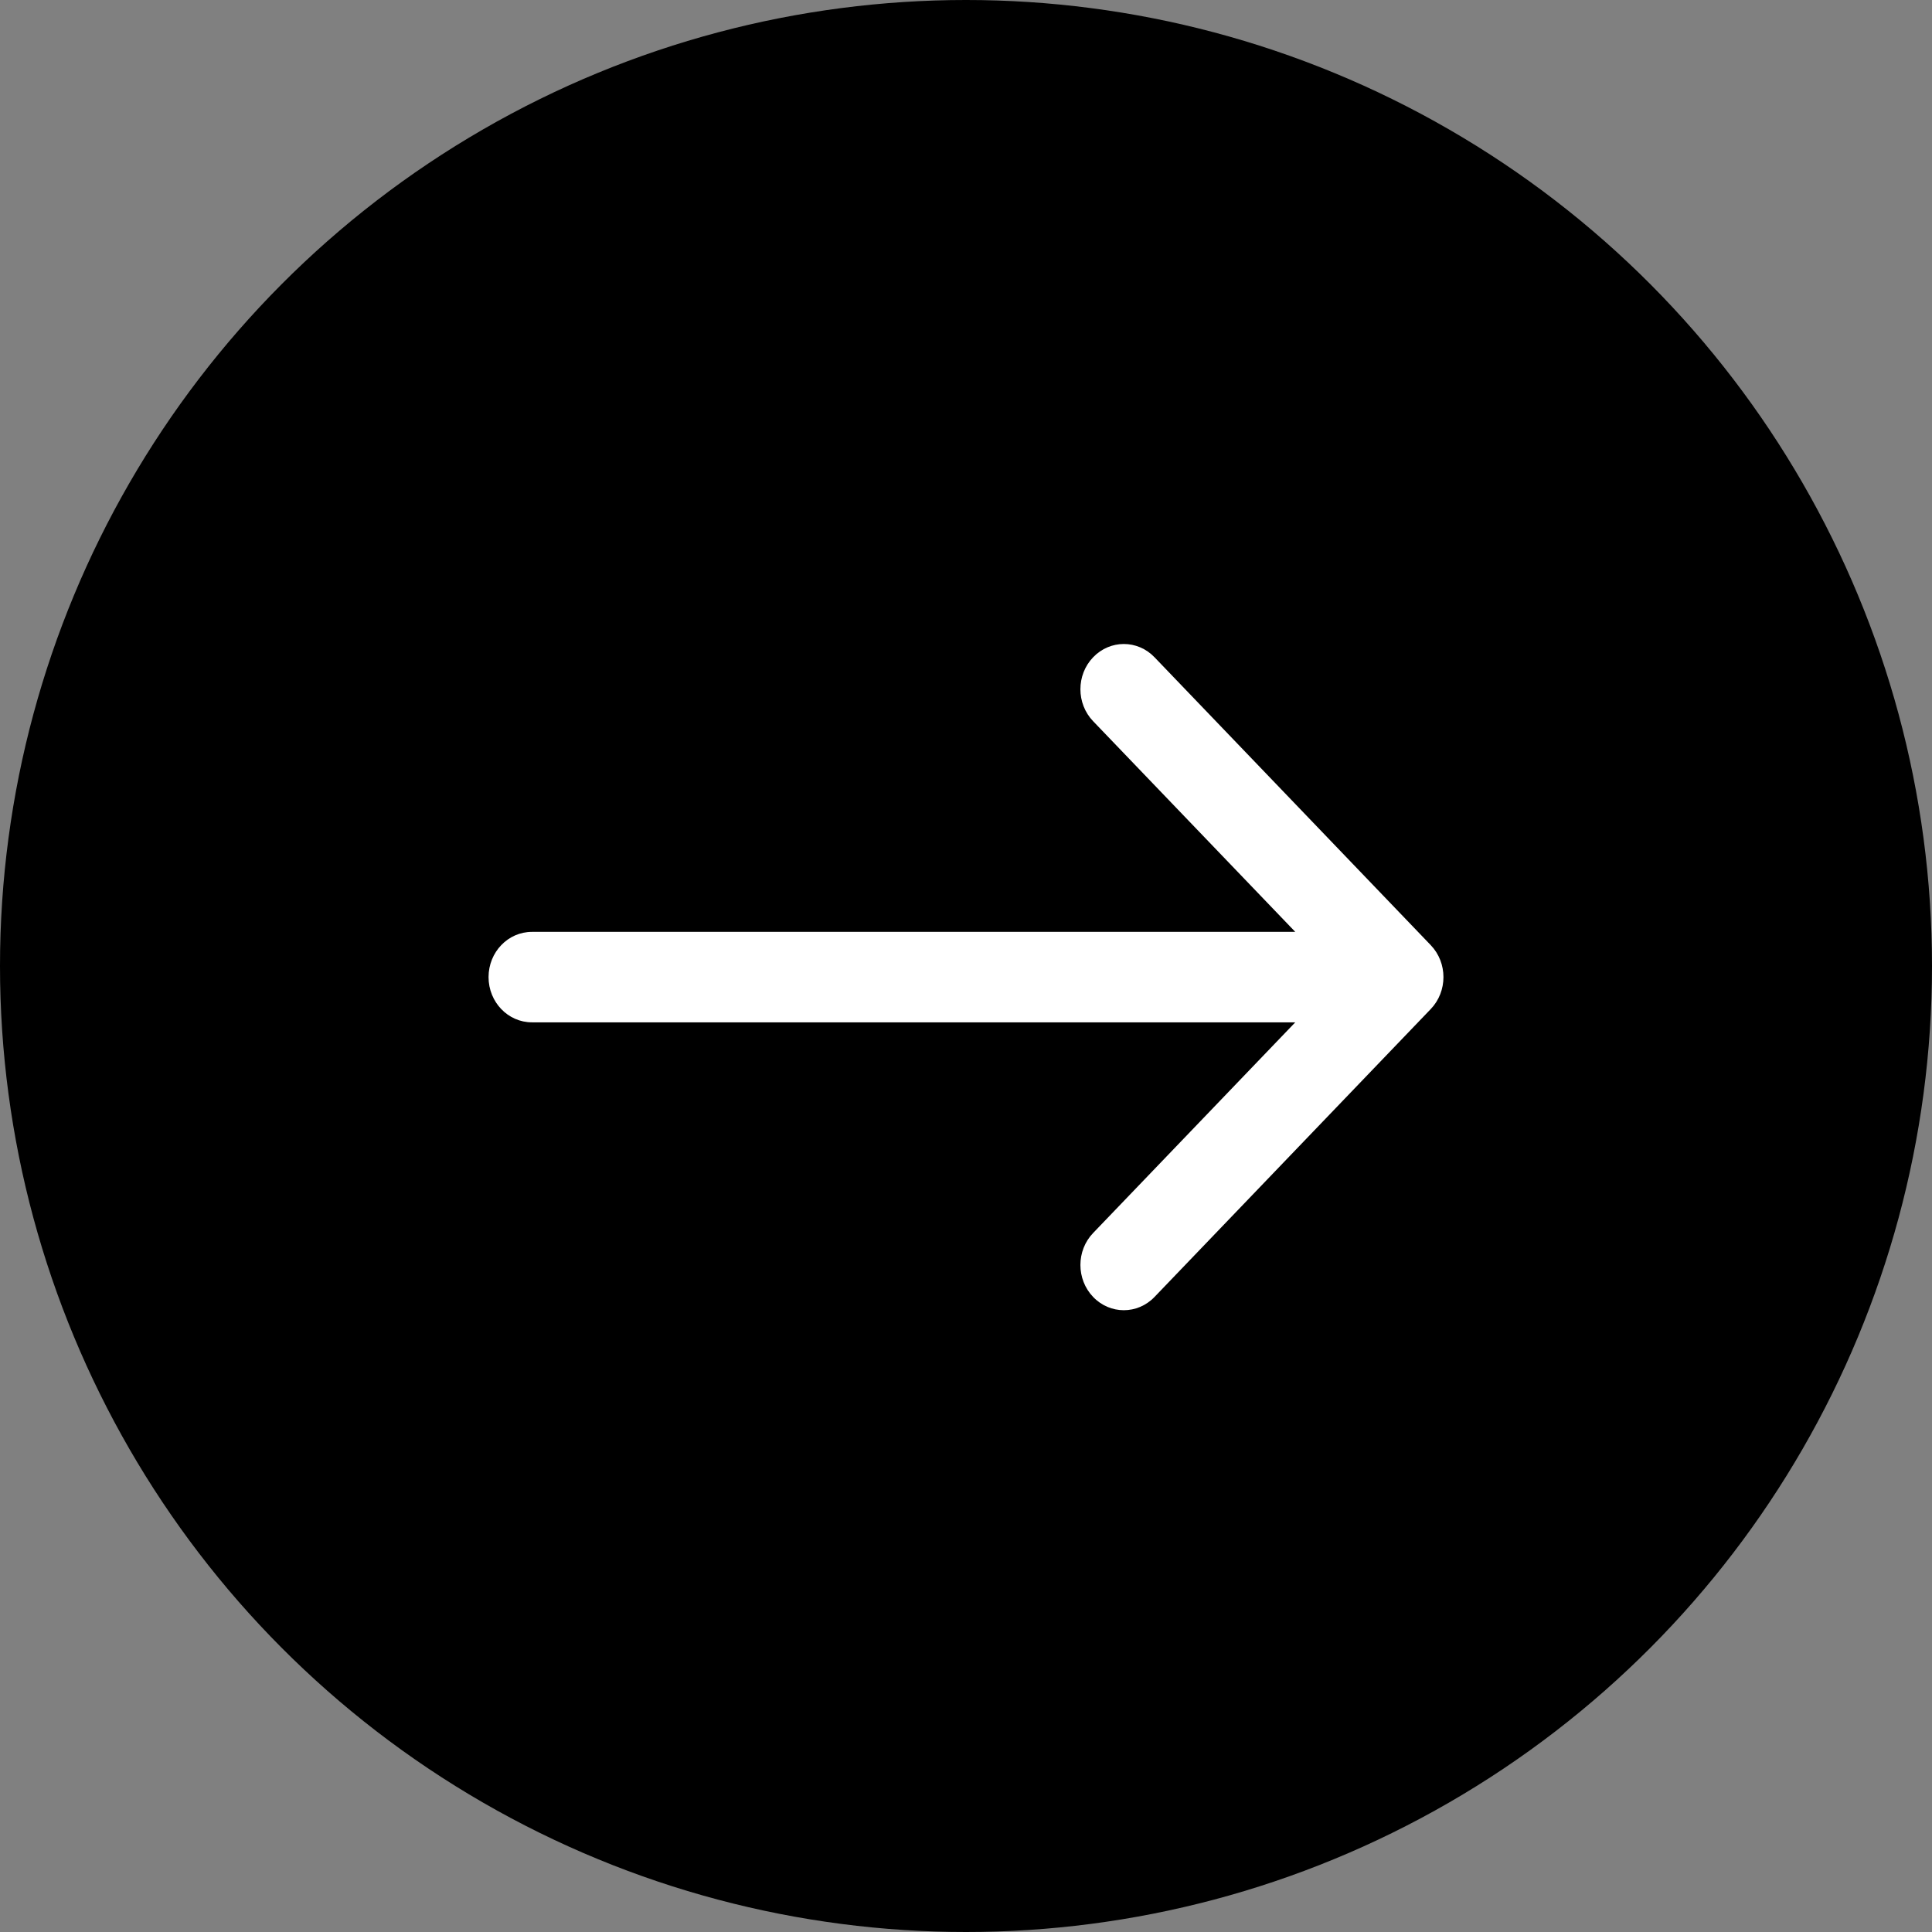
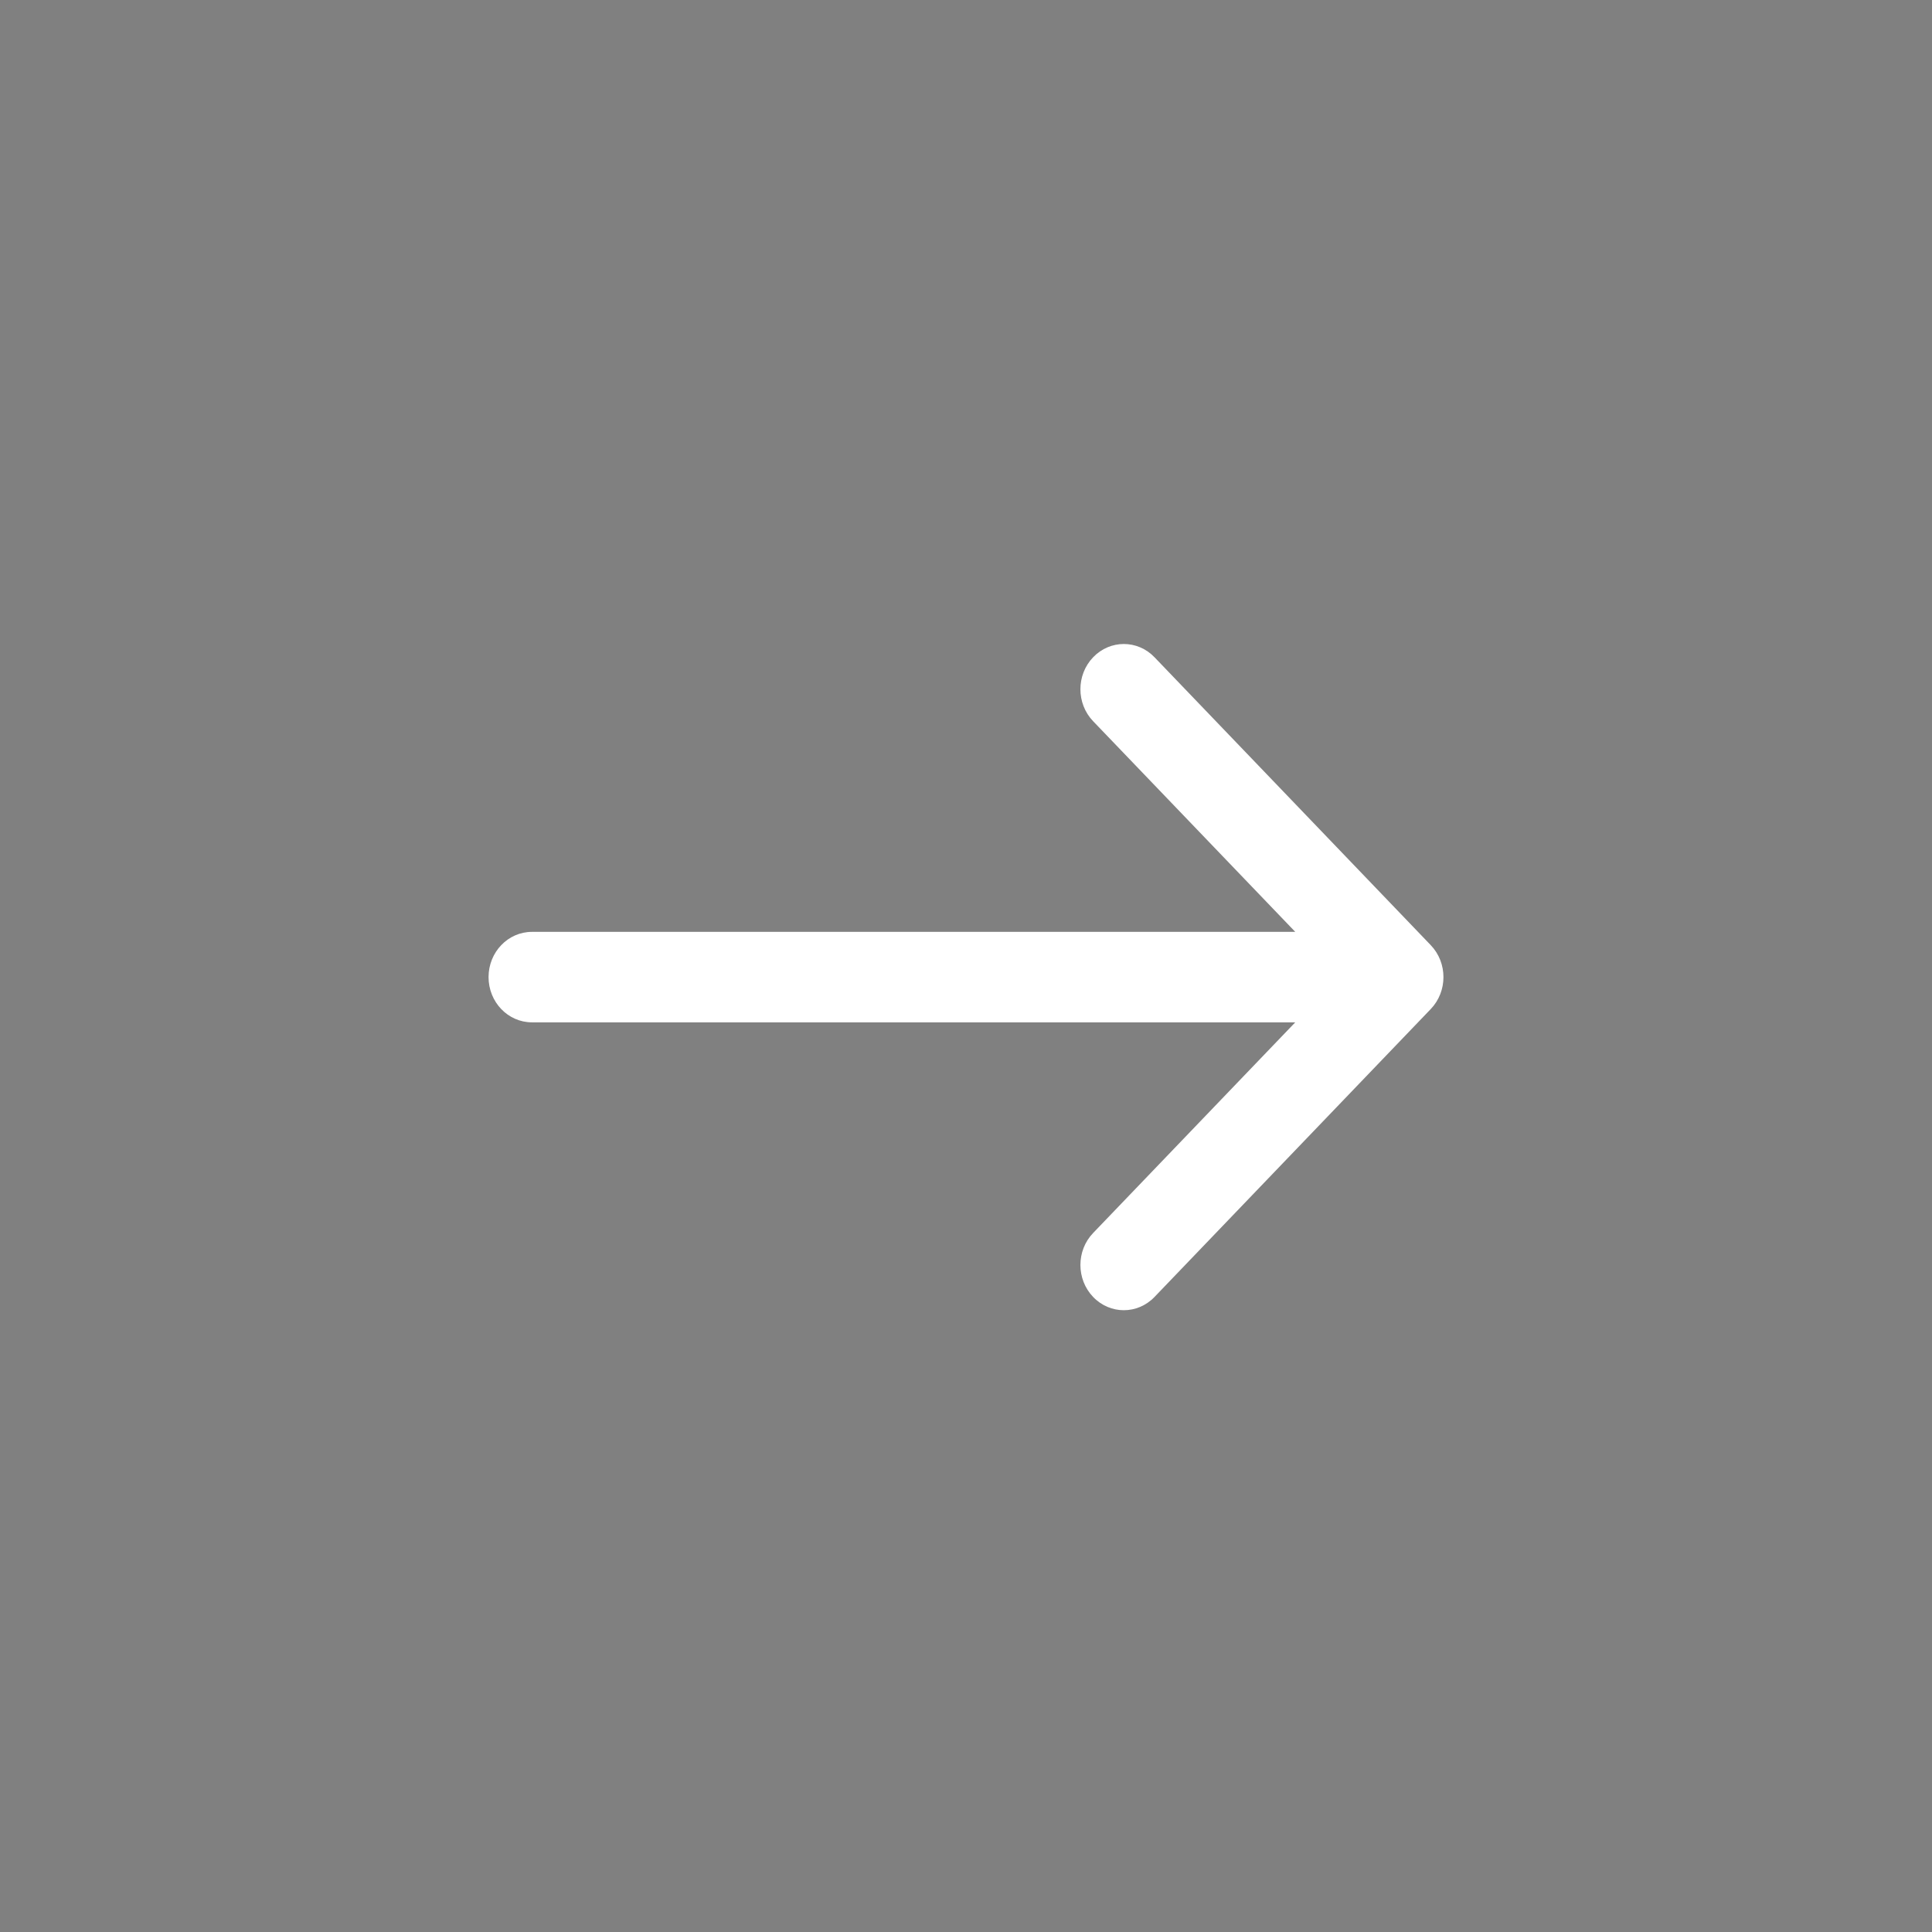
<svg xmlns="http://www.w3.org/2000/svg" width="87" height="87" viewBox="0 0 87 87" fill="none">
  <rect x="0" y="0" width="87" height="87" fill="#808080" stroke="none" />
-   <circle cx="43.5" cy="43.5" r="43.5" fill="black" />
  <path fill-rule="evenodd" clip-rule="evenodd" d="M51.989 29.597L64.427 42.56C65.191 43.355 65.191 44.645 64.427 45.44L51.989 58.403C51.226 59.199 49.988 59.199 49.225 58.403C48.461 57.608 48.461 56.318 49.225 55.523L58.327 46.037L23.954 46.037C22.875 46.037 22 45.125 22 44C22 42.875 22.875 41.963 23.954 41.963L58.327 41.963L49.225 32.477C48.461 31.682 48.461 30.392 49.225 29.597C49.988 28.801 51.226 28.801 51.989 29.597Z" fill="white" />
</svg>